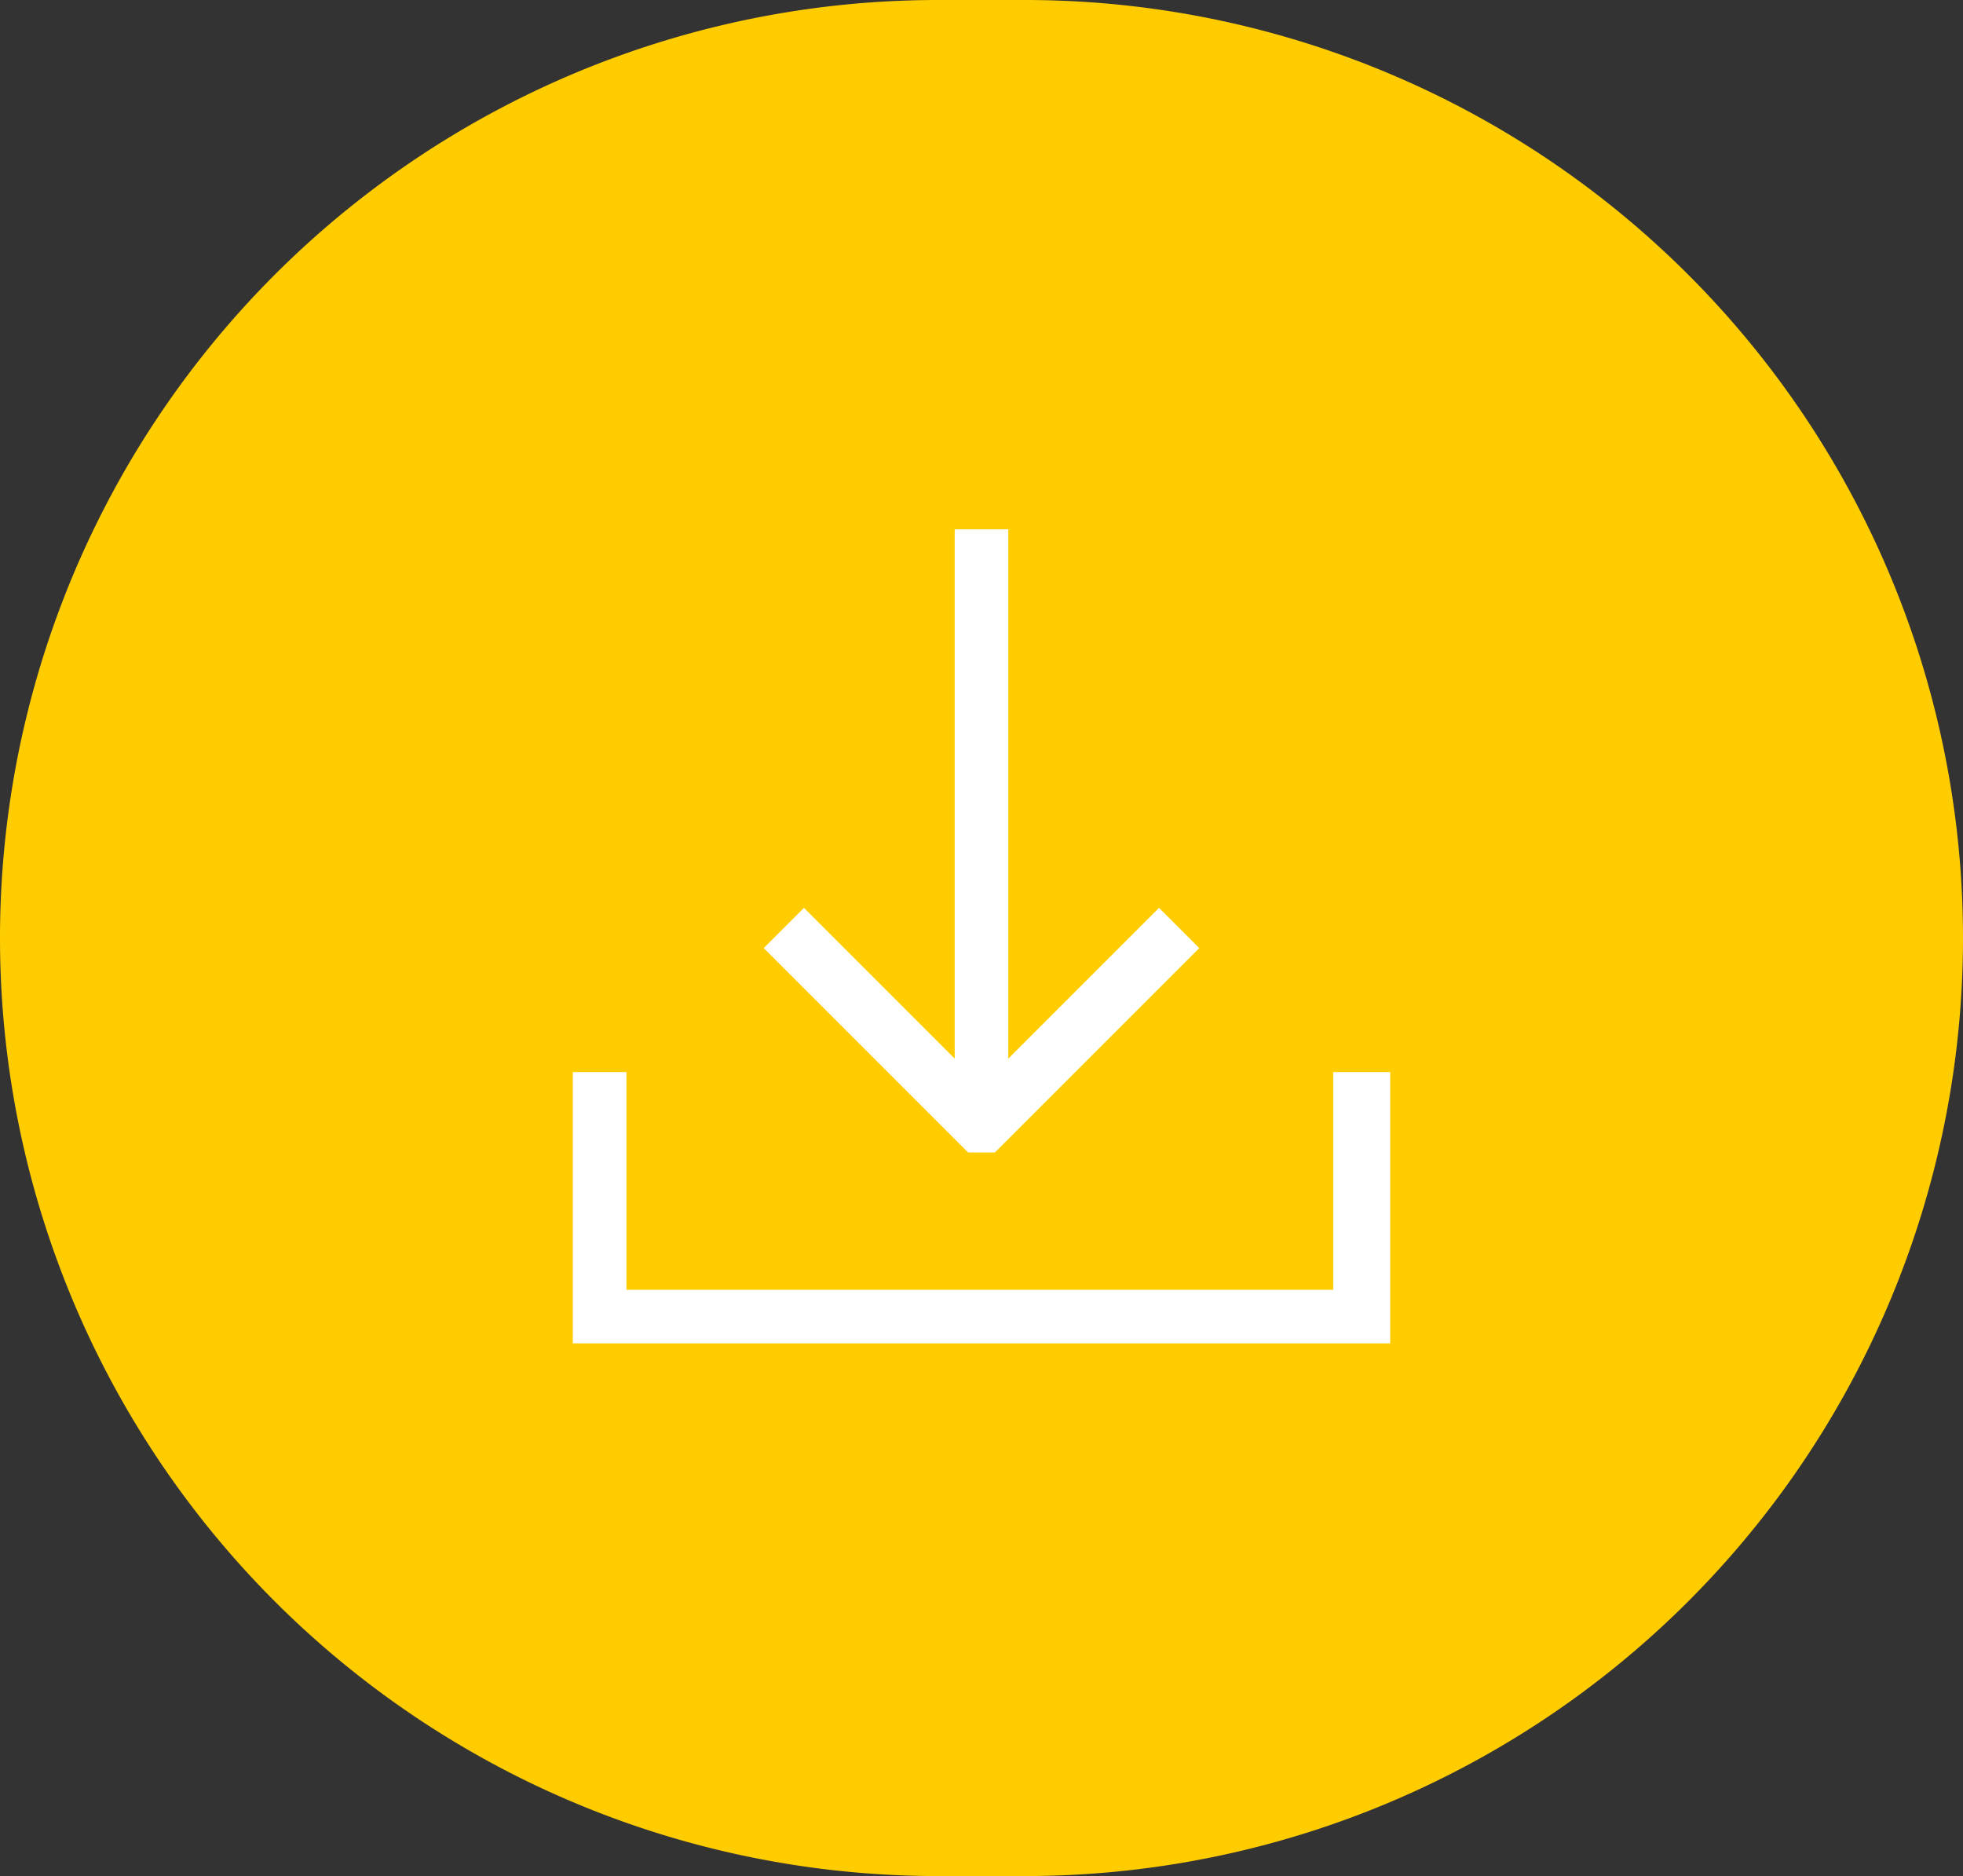
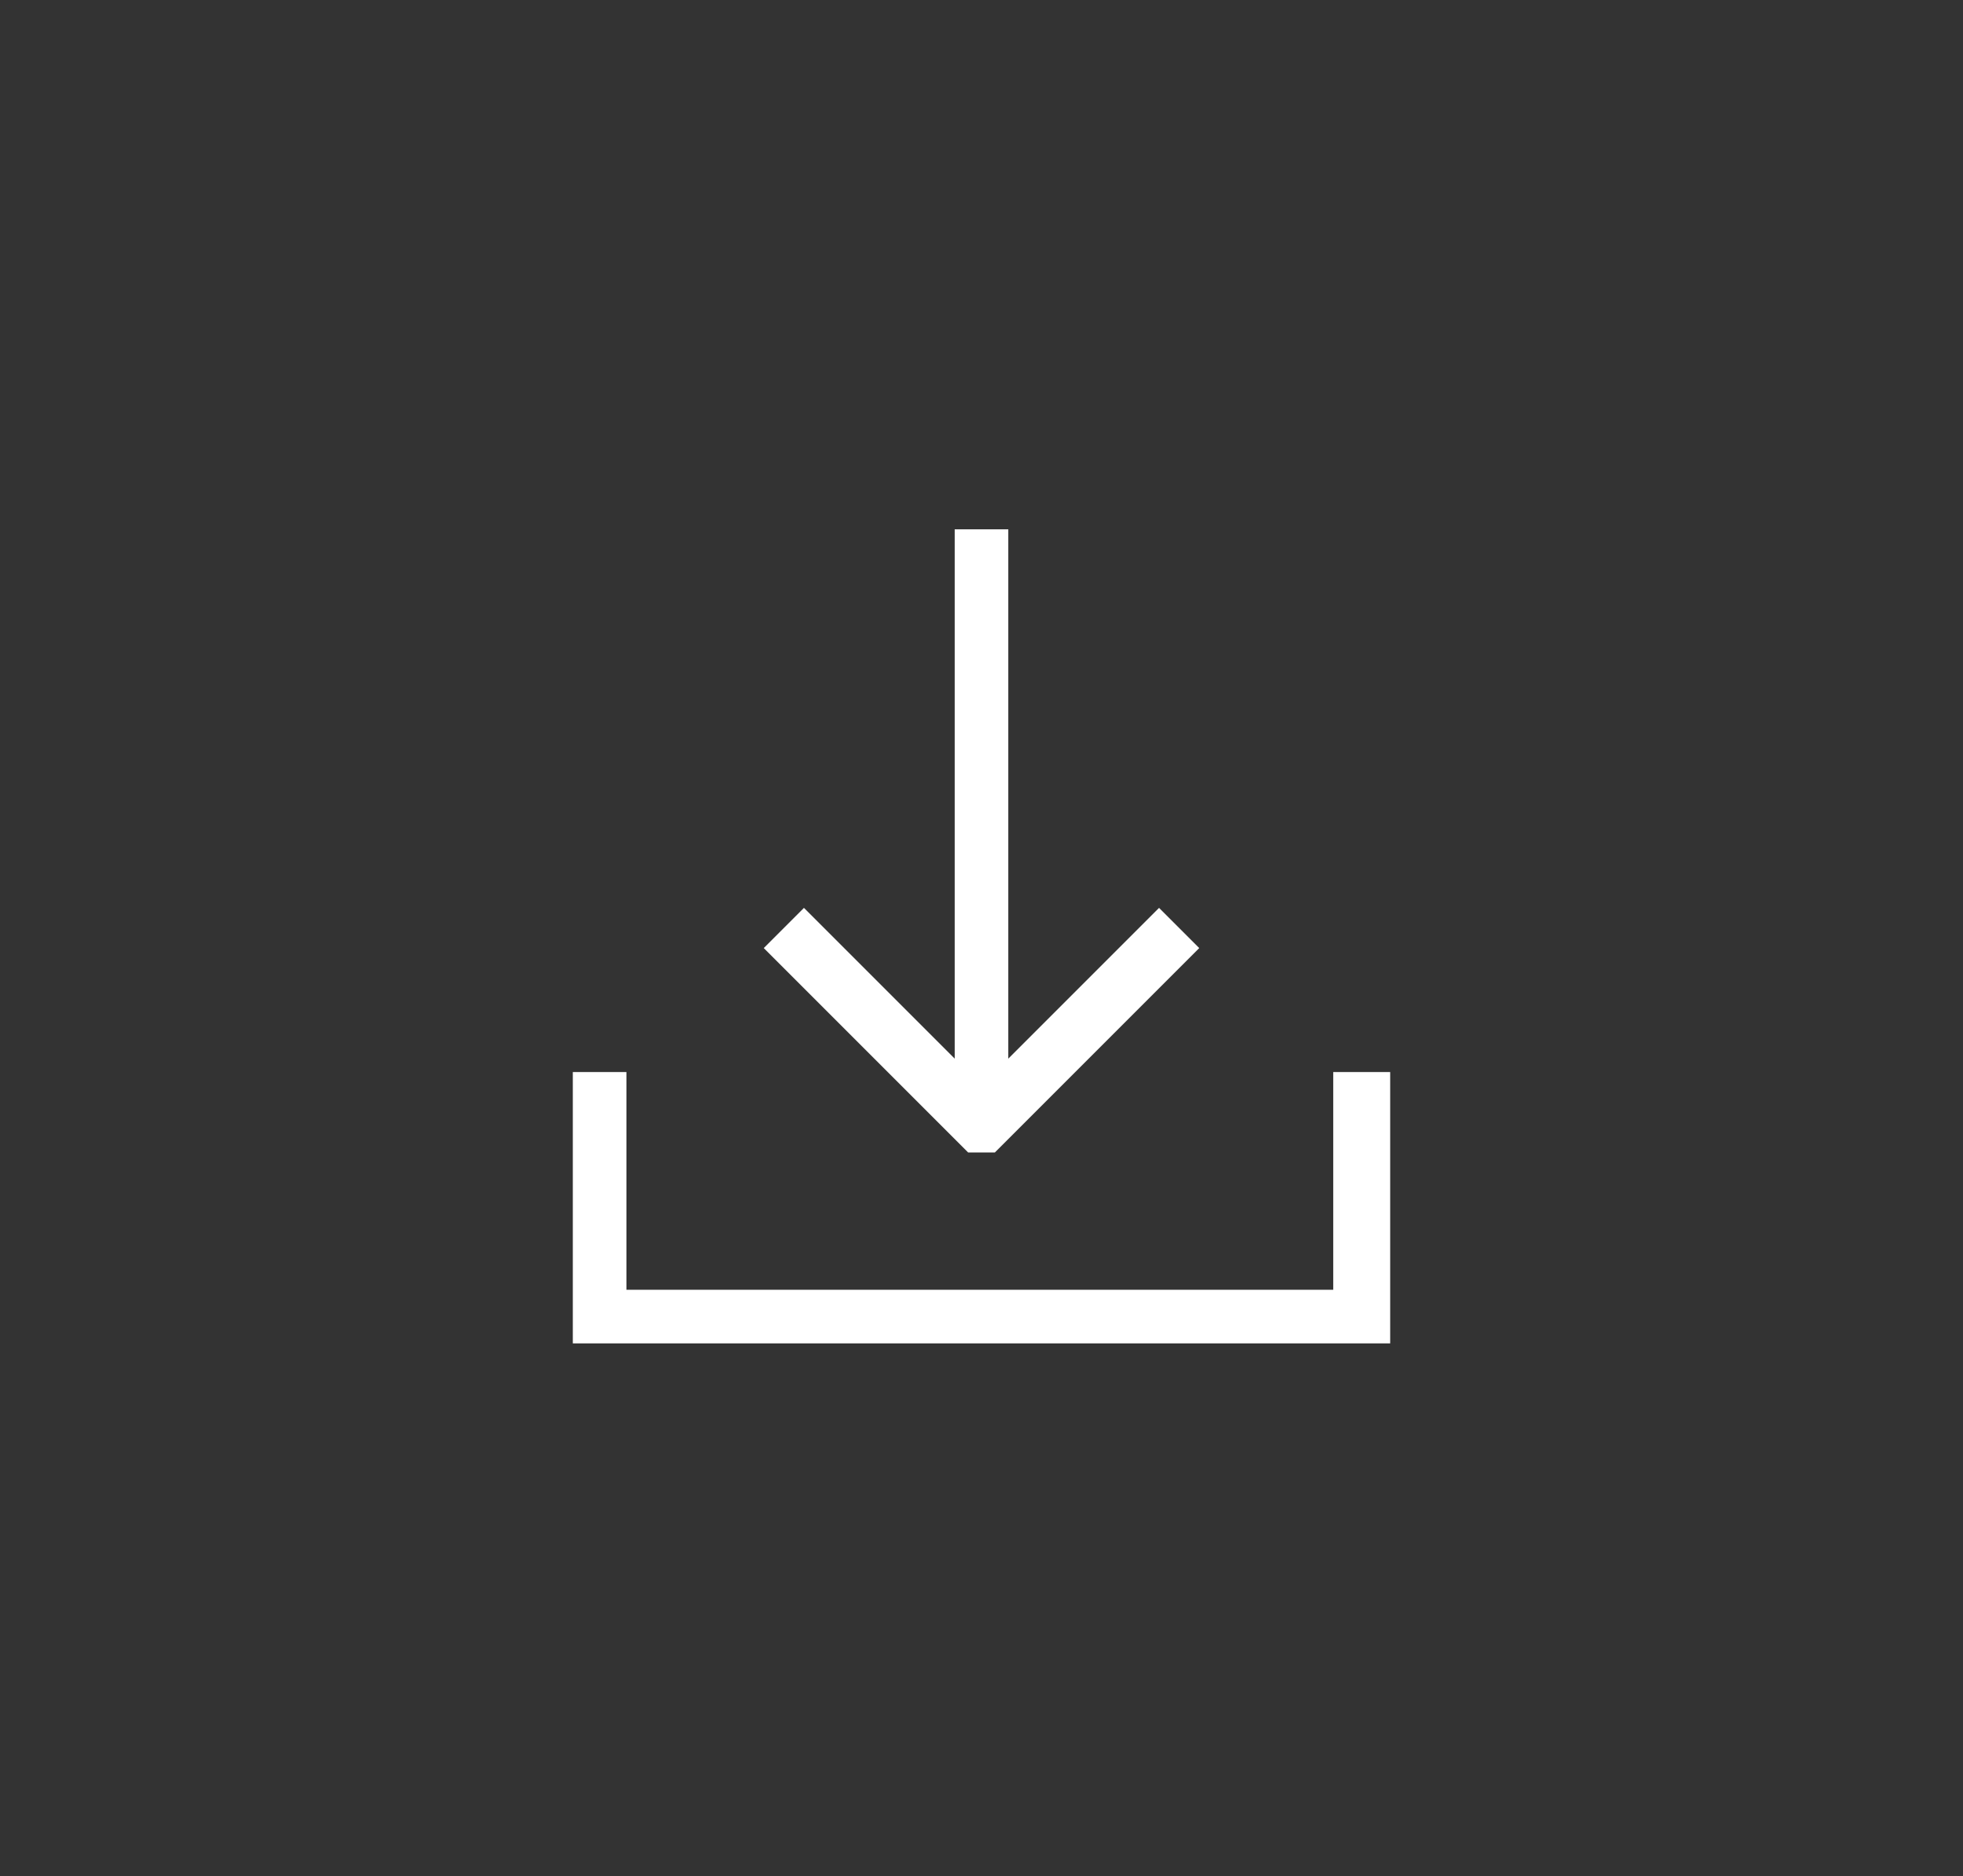
<svg xmlns="http://www.w3.org/2000/svg" id="Layer_1" data-name="Layer 1" width="58.6" height="56" viewBox="0 0 58.6 56">
  <rect x="0" y="0" width="58.6" height="56" fill="#333333" stroke="none" />
  <defs>
    <style>
      .cls-1 {
        fill: #fc0;
      }

      .cls-2 {
        fill: #fff;
      }
    </style>
  </defs>
  <title>down-load</title>
-   <path class="cls-1" d="M29.5,1h2.6a28,28,0,1,1,0,56H29.5a28,28,0,1,1,0-56Z" transform="translate(-1.5 -1)" />
  <path class="cls-2" d="M18.6,41.1V33h1.6v6.5H41.3V33H43v8.1Zm11.8-5.7-6.1-6.1,1.2-1.2L30,32.6V16.8h1.6V32.6l4.5-4.5,1.2,1.2-6.1,6.1Z" transform="translate(-1.5 -1)" />
</svg>